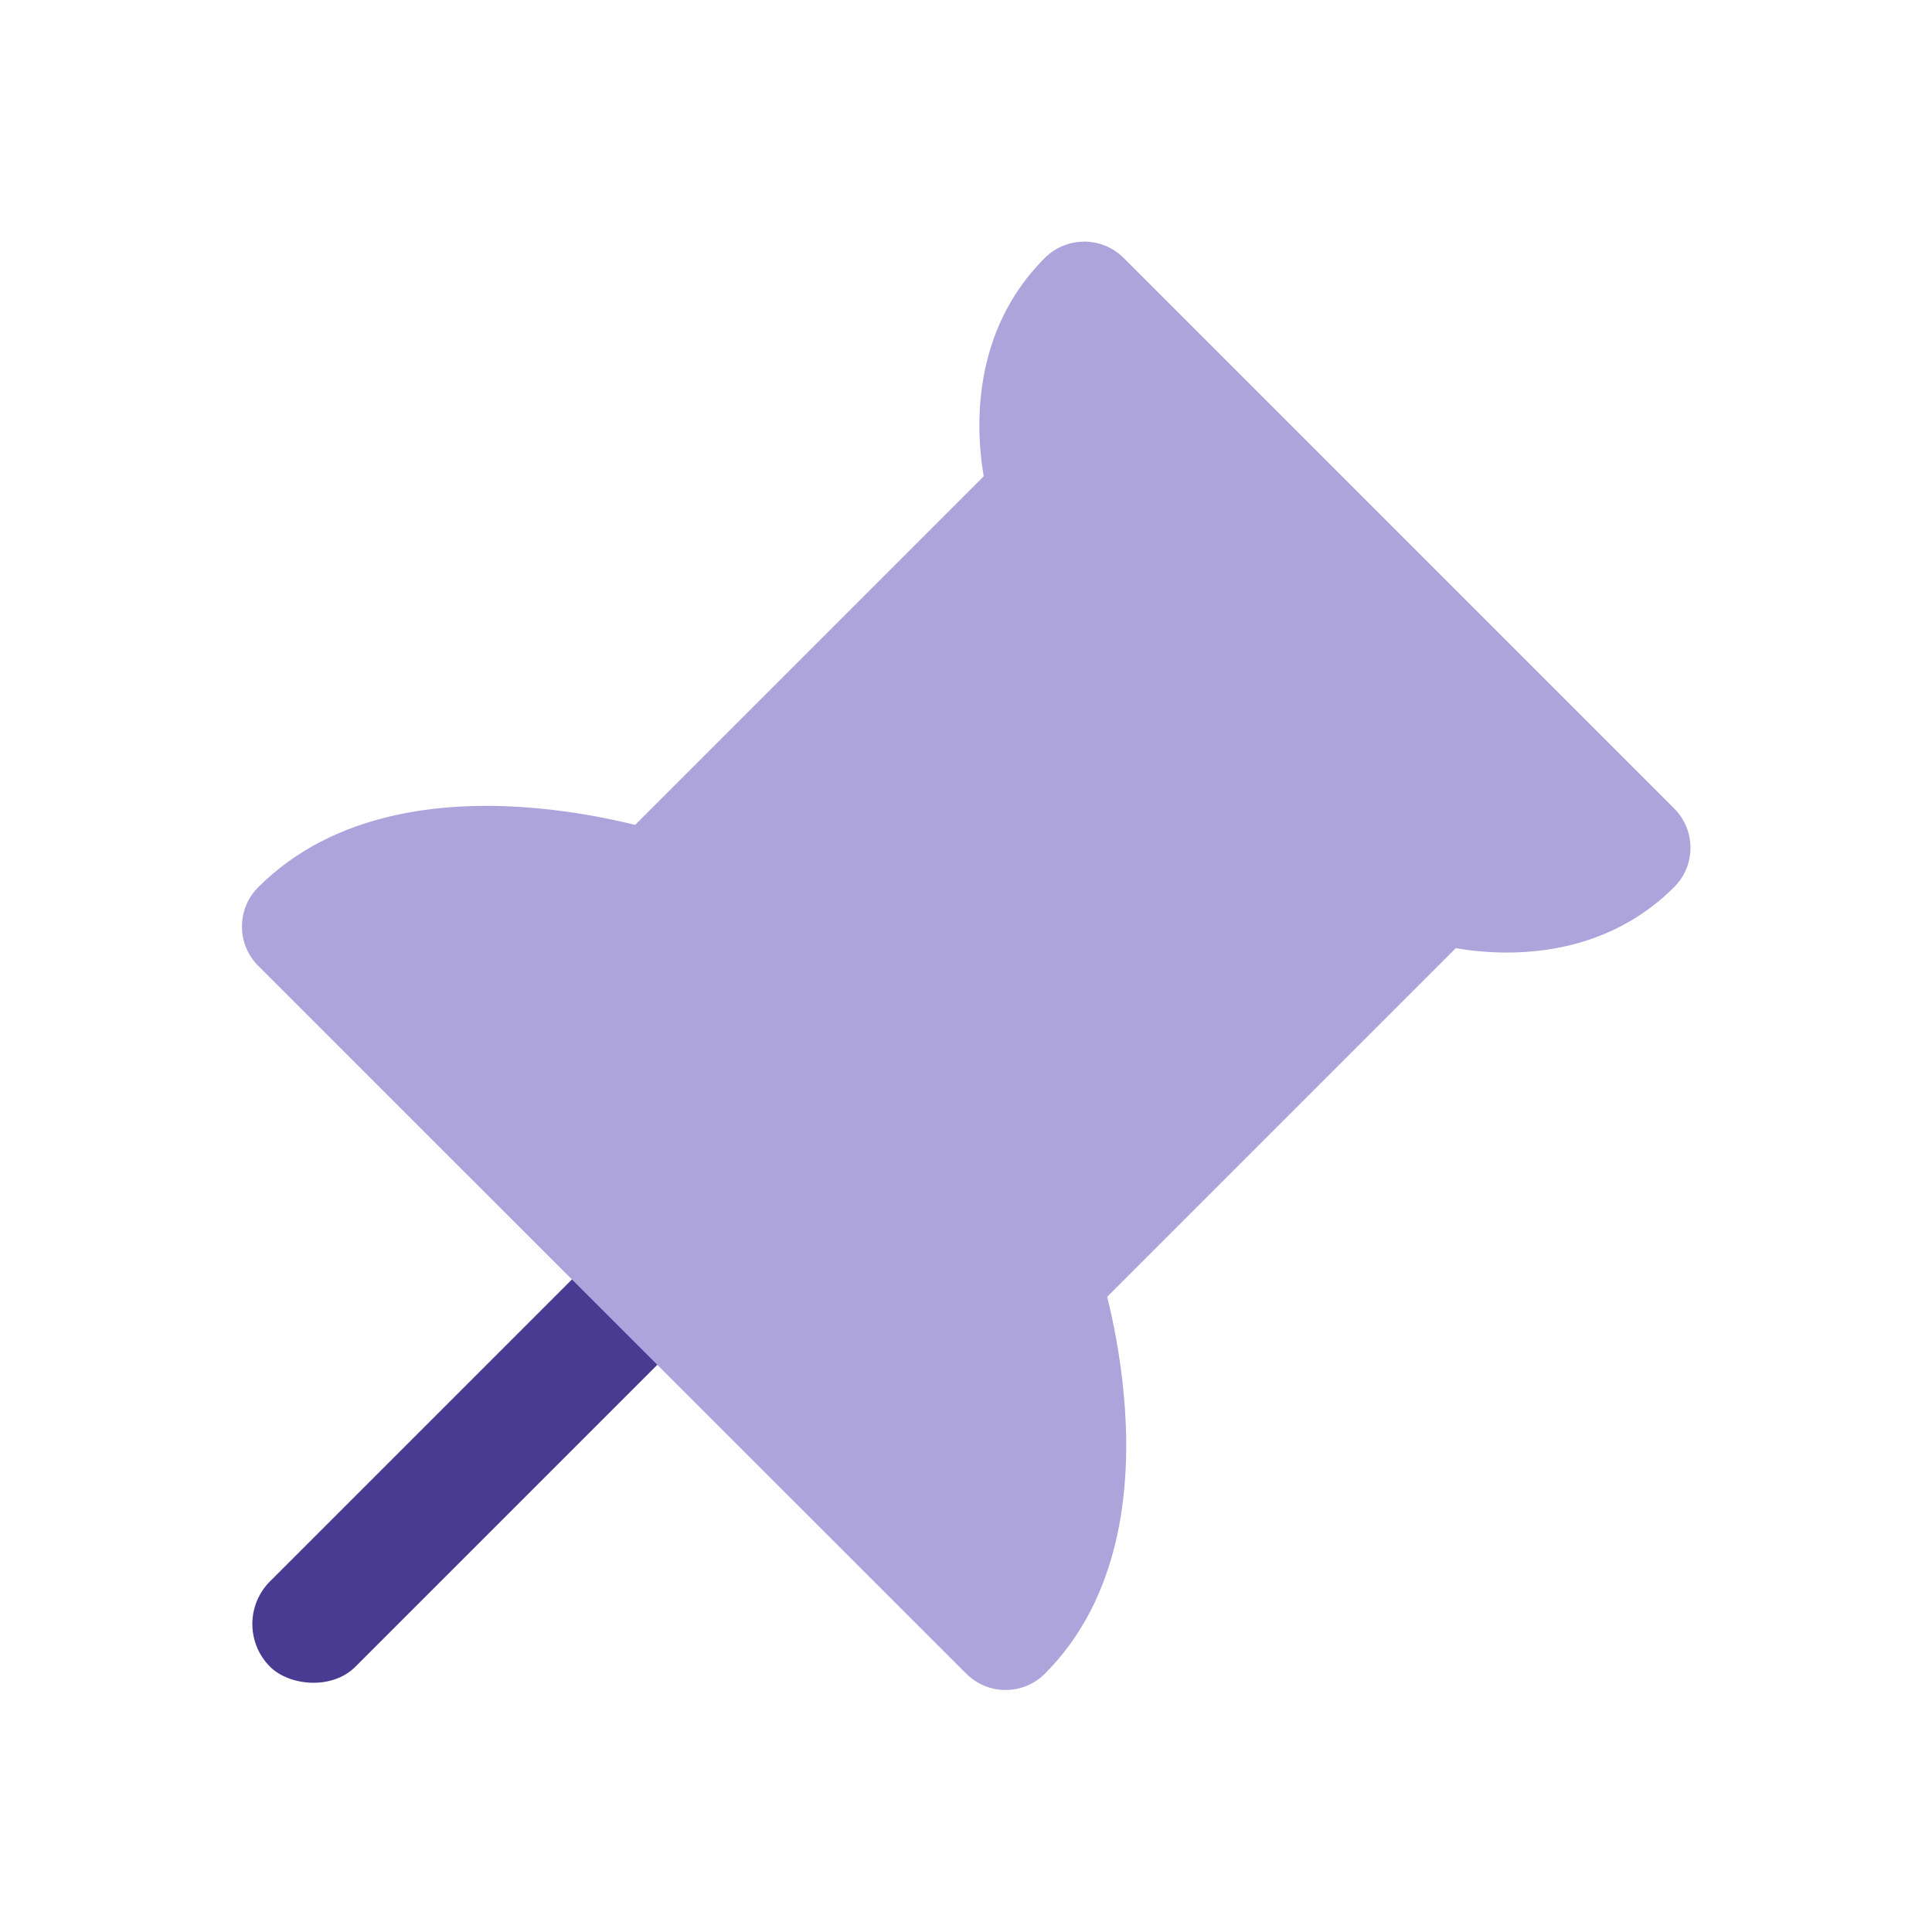
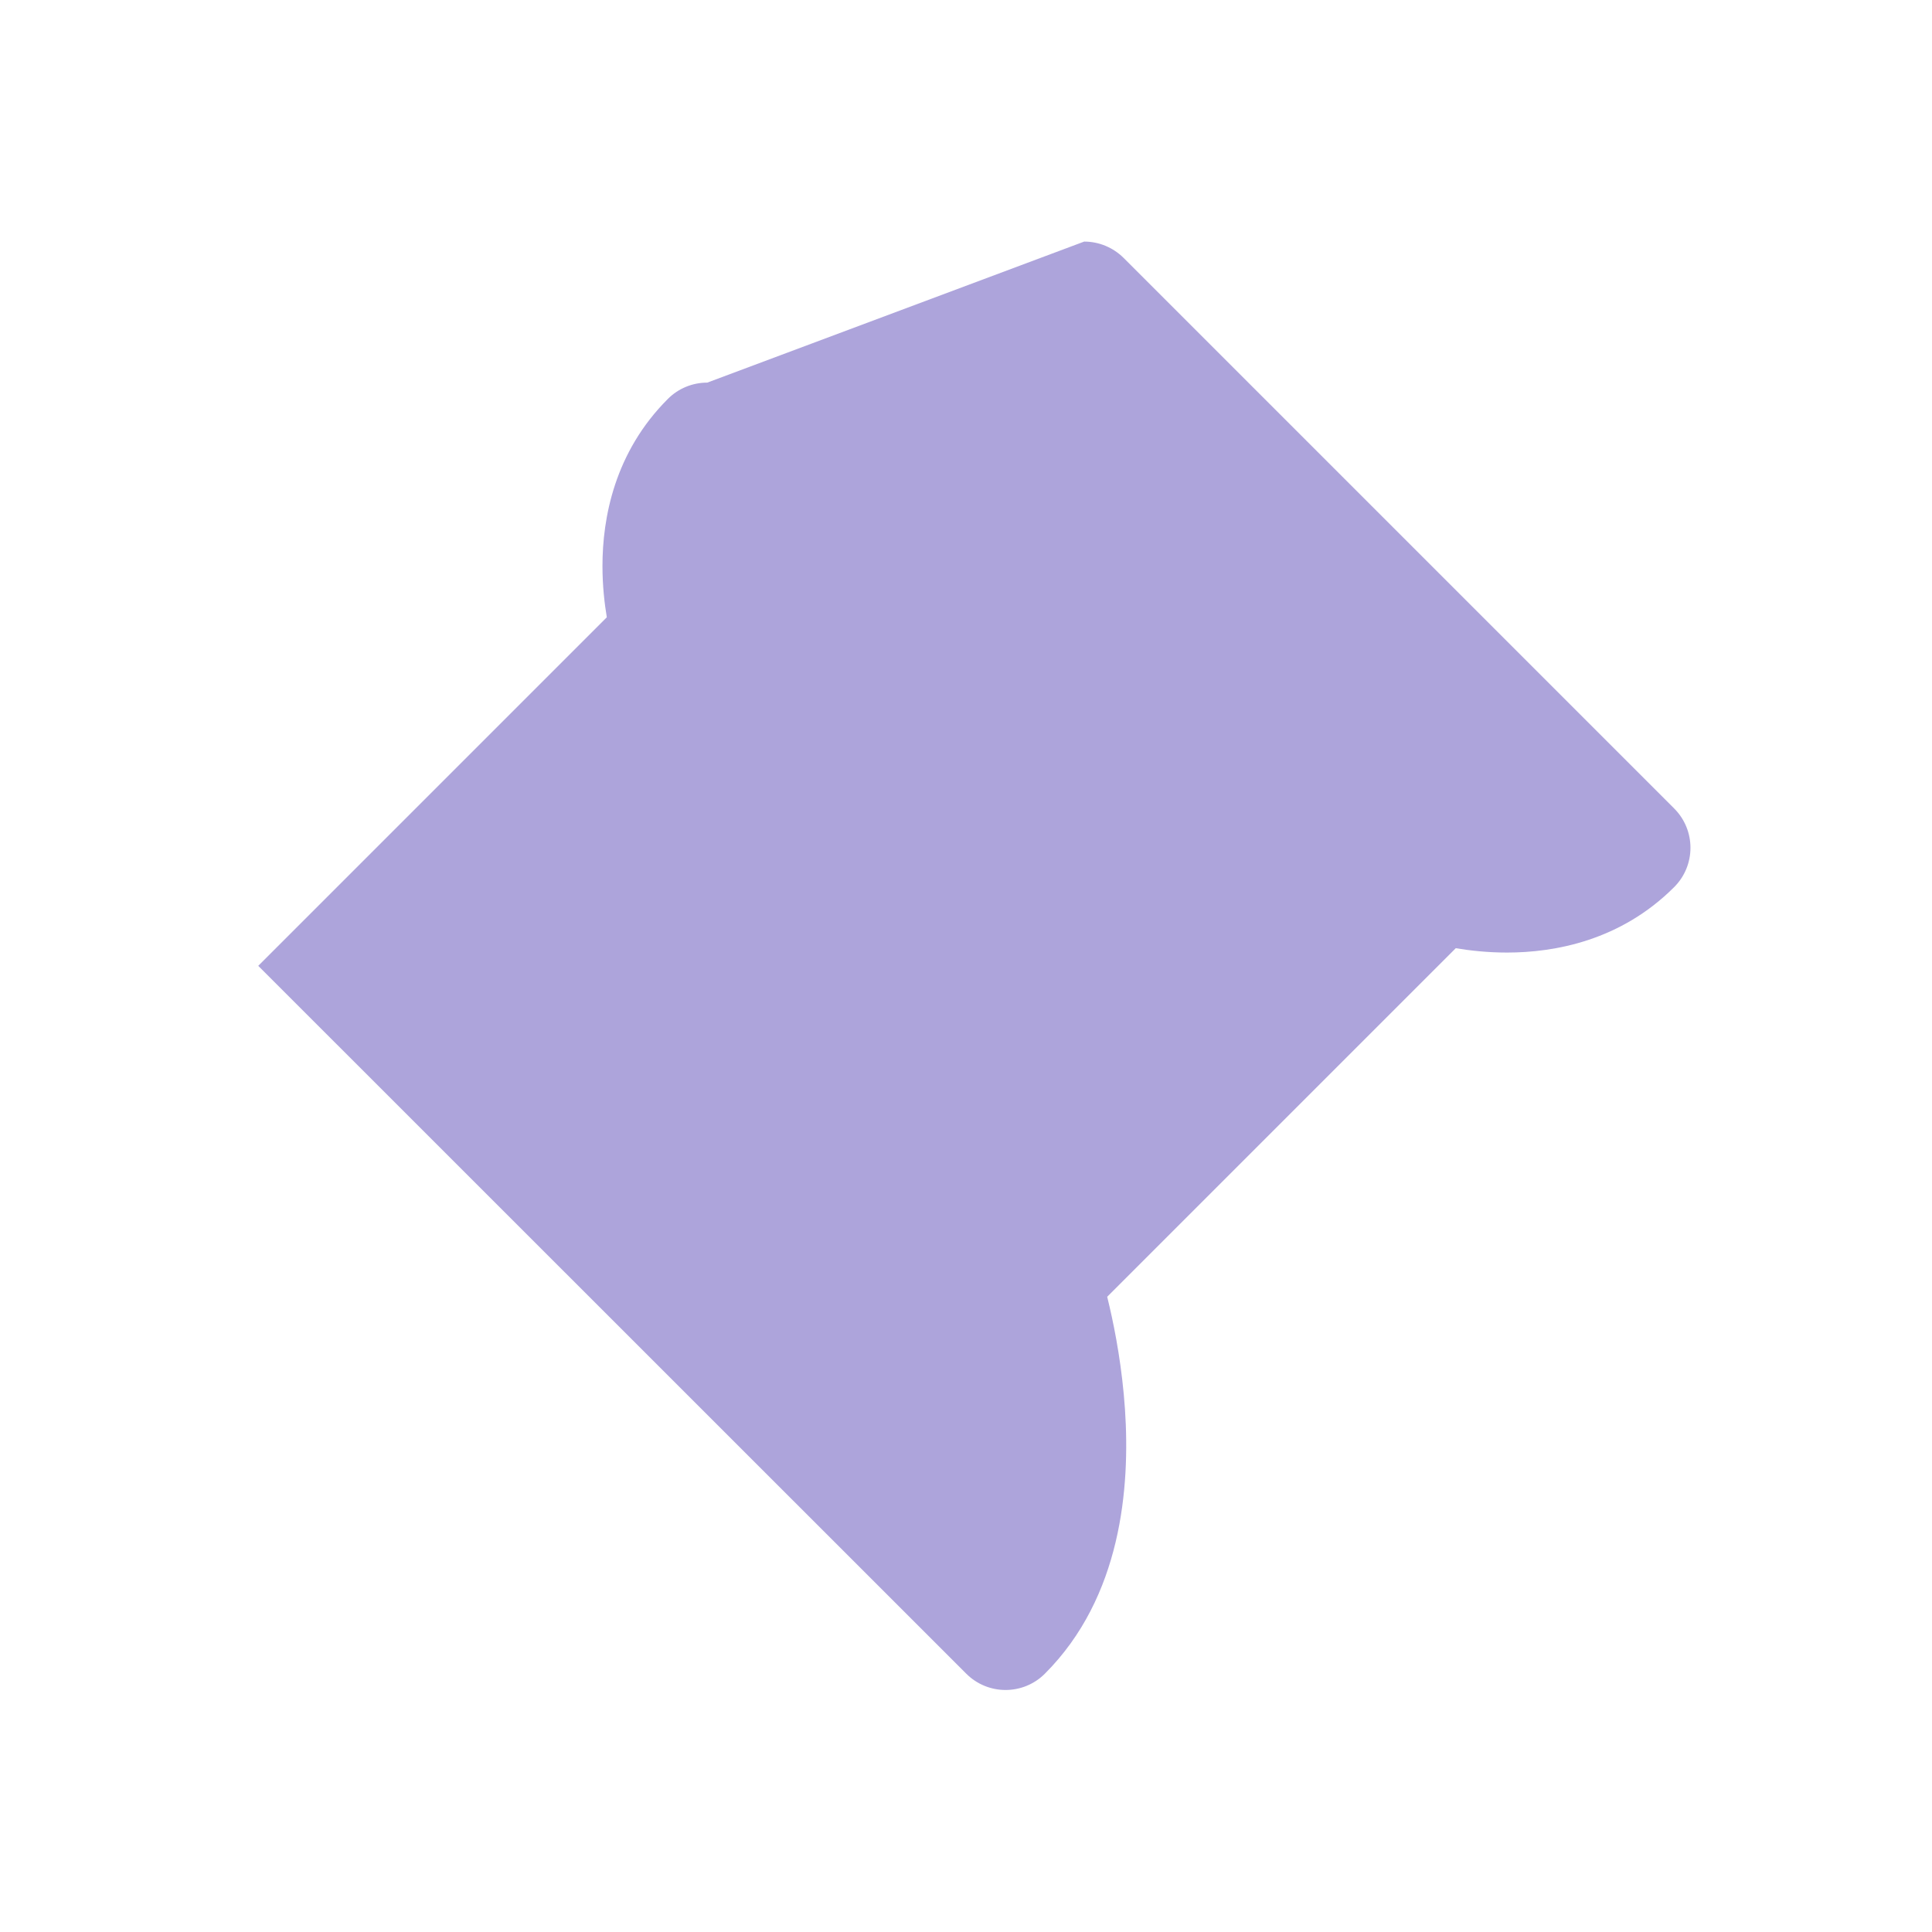
<svg xmlns="http://www.w3.org/2000/svg" id="Icons" viewBox="0 0 24 24">
  <defs>
    <style>.cls-1{fill:#ada4db;}.cls-2{fill:#493a92;}</style>
  </defs>
-   <rect class="cls-2" x="2.146" y="17.038" width="8.25" height="1.5" rx=".75" ry=".75" transform="translate(-10.741 9.644) rotate(-45)" />
-   <path class="cls-1" d="m13.468,3.001c.183,0,.359.073.489.202l6.84,6.84c.27.27.27.707,0,.977-.664.664-1.481.813-2.076.813-.245,0-.464-.025-.637-.054l-4.33,4.33c.01.038.019.079.029.122.075.323.158.773.192,1.277.065.971-.044,2.332-.995,3.283-.27.27-.707.27-.977,0L3.208,11.998c-.27-.27-.27-.707,0-.977.951-.951,2.312-1.06,3.283-.995.505.034.955.117,1.277.192.043.01.084.02.122.029l4.33-4.33c-.029-.173-.054-.392-.054-.637,0-.595.149-1.413.813-2.076.13-.13.305-.202.489-.202Zm.168,2.919l-.001-.003.001.003Z" />
+   <path class="cls-1" d="m13.468,3.001c.183,0,.359.073.489.202l6.84,6.84c.27.27.27.707,0,.977-.664.664-1.481.813-2.076.813-.245,0-.464-.025-.637-.054l-4.33,4.33c.01.038.019.079.029.122.075.323.158.773.192,1.277.065.971-.044,2.332-.995,3.283-.27.27-.707.27-.977,0L3.208,11.998l4.33-4.33c-.029-.173-.054-.392-.054-.637,0-.595.149-1.413.813-2.076.13-.13.305-.202.489-.202Zm.168,2.919l-.001-.003.001.003Z" />
</svg>